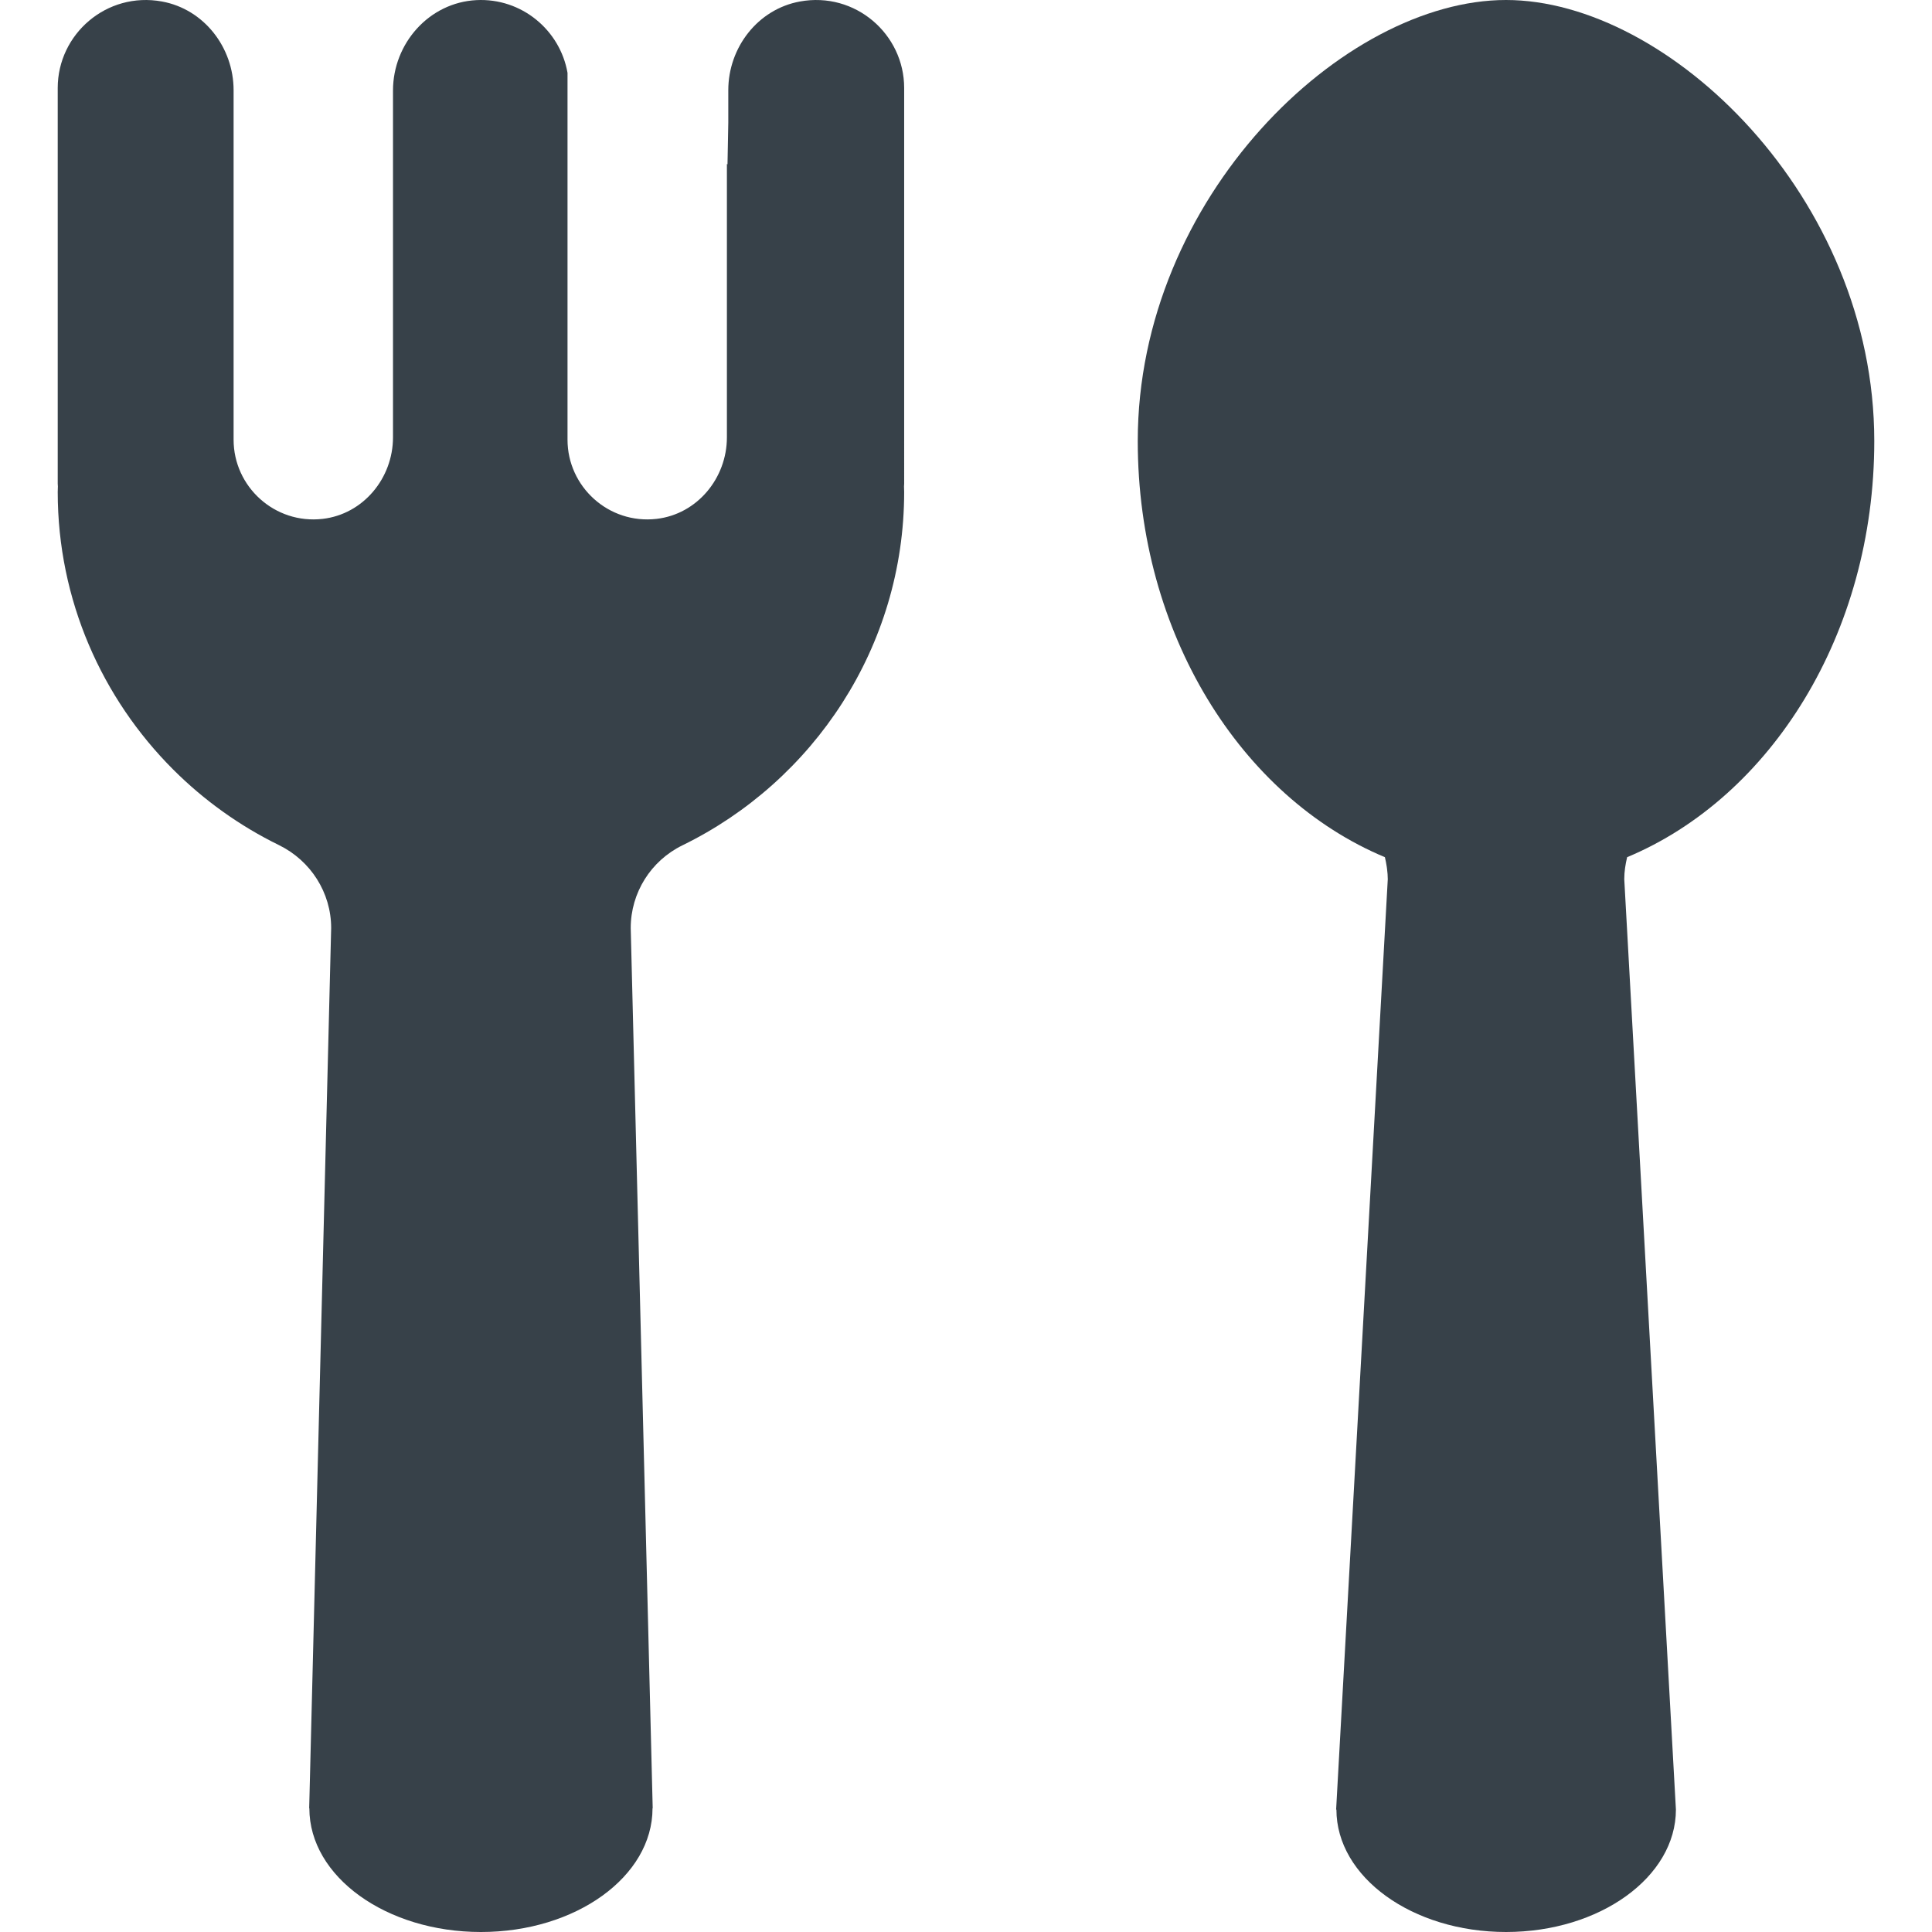
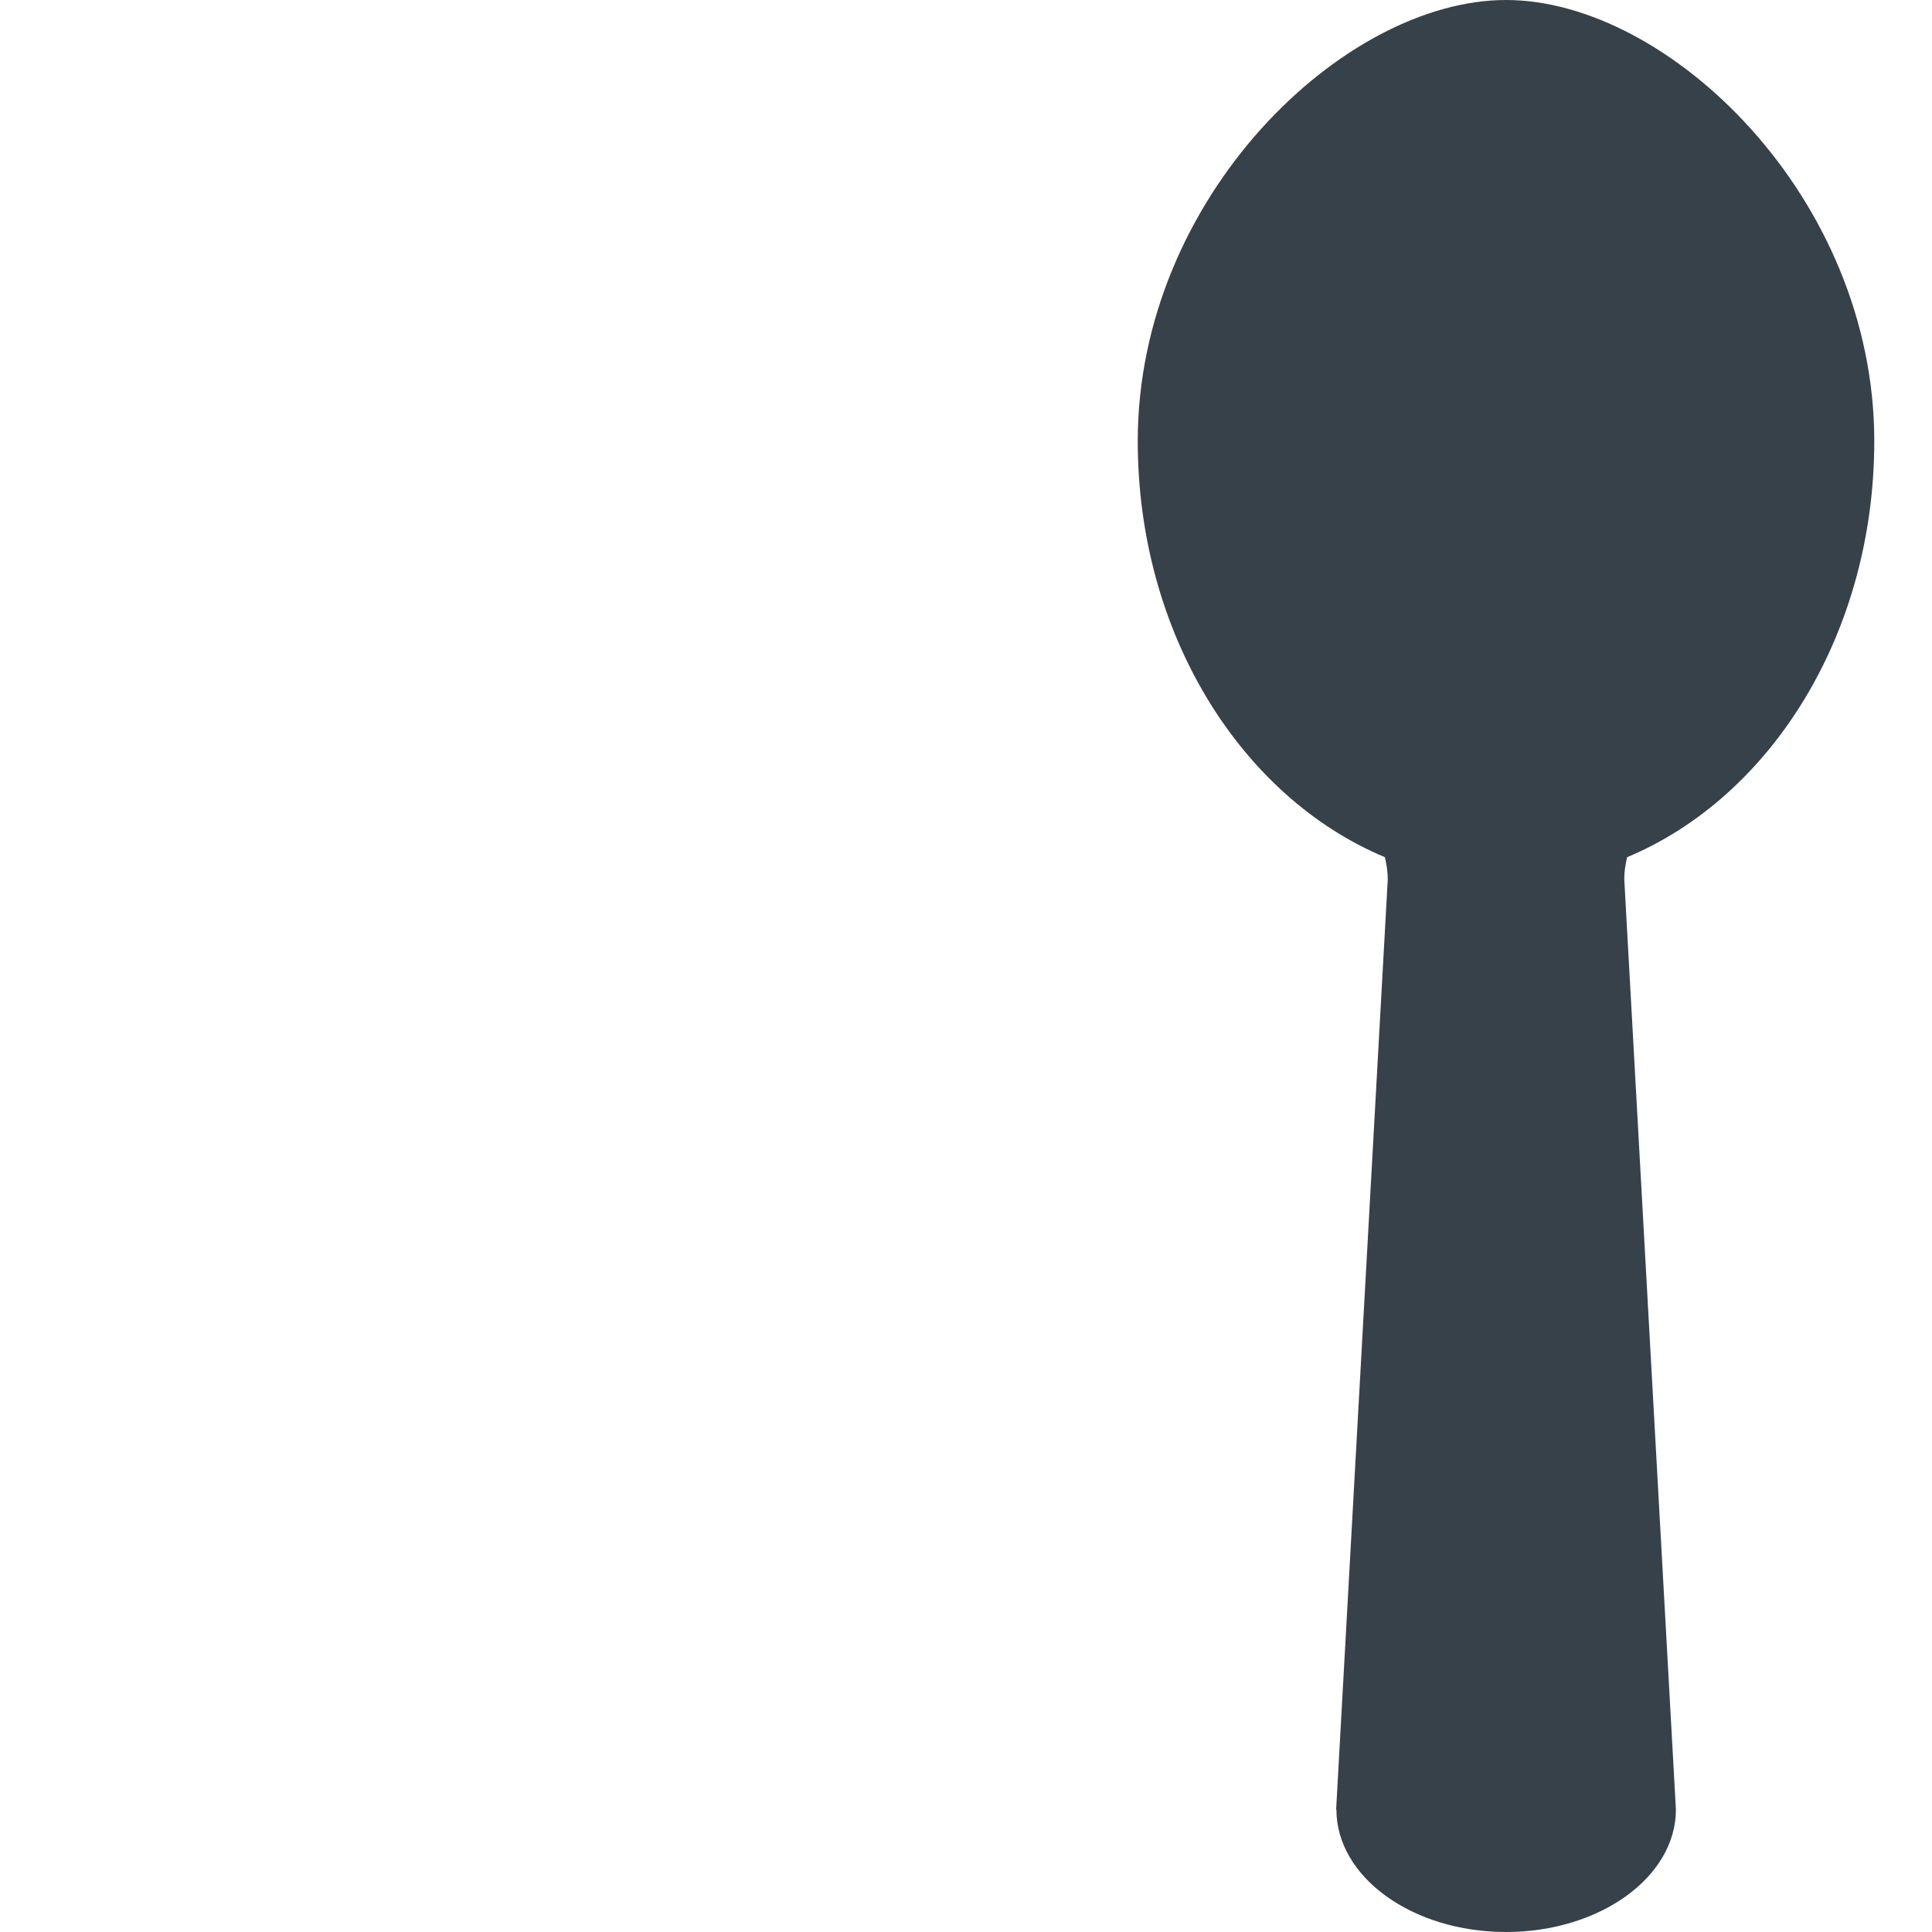
<svg xmlns="http://www.w3.org/2000/svg" version="1.1" id="_x31_0" x="0px" y="0px" viewBox="0 0 512 512" style="enable-background:new 0 0 512 512;" xml:space="preserve">
  <style type="text/css">
	.st0{fill:#374149;}
</style>
  <g>
-     <path class="st0" d="M211.98,0.398c-11.144,2.035-18.976,12.188-18.976,23.516v8.566l-0.207,10.973v0.101   c-0.054-0.034-0.11-0.07-0.16-0.101v72.445c0,10.828-7.887,20.371-18.645,21.61c-12.718,1.465-23.594-8.539-23.594-20.977V19.289   c0,0-0.004-0.003-0.004-0.007c-1.977-11.305-12.176-19.867-24.152-19.25c-12.508,0.641-22.094,11.454-22.094,23.977v91.89   c0,10.828-7.886,20.371-18.644,21.61c-12.719,1.465-23.598-8.539-23.598-20.977V23.914c0-11.328-7.832-21.481-18.977-23.516   C28.234-2.293,15.297,9.07,15.297,23.305V128.18c0,0.25,0.027,0.484,0.043,0.73c-0.016,0.48-0.043,0.977-0.043,1.457   c0,28.637,11.711,54.68,30.59,73.558c8.129,8.129,17.594,14.926,28.02,20.027c8.43,4.126,13.855,12.602,13.855,21.989   L81.938,479.18c0,0.023,0.019,0.046,0.046,0.046c0,18.102,20.36,32.774,45.473,32.774c25.11,0,45.469-14.672,45.469-32.774   c0.027,0,0.047-0.023,0.047-0.046l-5.825-233.246c0-9.324,5.321-17.816,13.699-21.91c34.711-16.937,58.766-52.613,58.766-93.656   c0-0.48-0.027-0.977-0.042-1.457c0.015-0.246,0.042-0.481,0.042-0.73V23.305C239.613,9.07,226.676-2.293,211.98,0.398z" />
    <path class="st0" d="M496.703,116.883C496.703,52.328,442.226,0,399.11,0c-43.118,0-97.594,52.328-97.594,116.883   c0,51.062,27.391,94.367,65.496,110.281c0.203,0.848,0.367,1.715,0.5,2.594c0.024,0.18,0.047,0.36,0.07,0.535   c0.11,0.887,0.192,1.782,0.192,2.699l-13.688,246.562h0.078c0,17.883,20.098,32.446,44.946,32.446   c24.847,0,45.023-14.562,45.023-32.446l-13.688-246.562c0-2.019,0.317-3.961,0.762-5.828   C469.312,211.25,496.703,167.946,496.703,116.883z" />
  </g>
</svg>